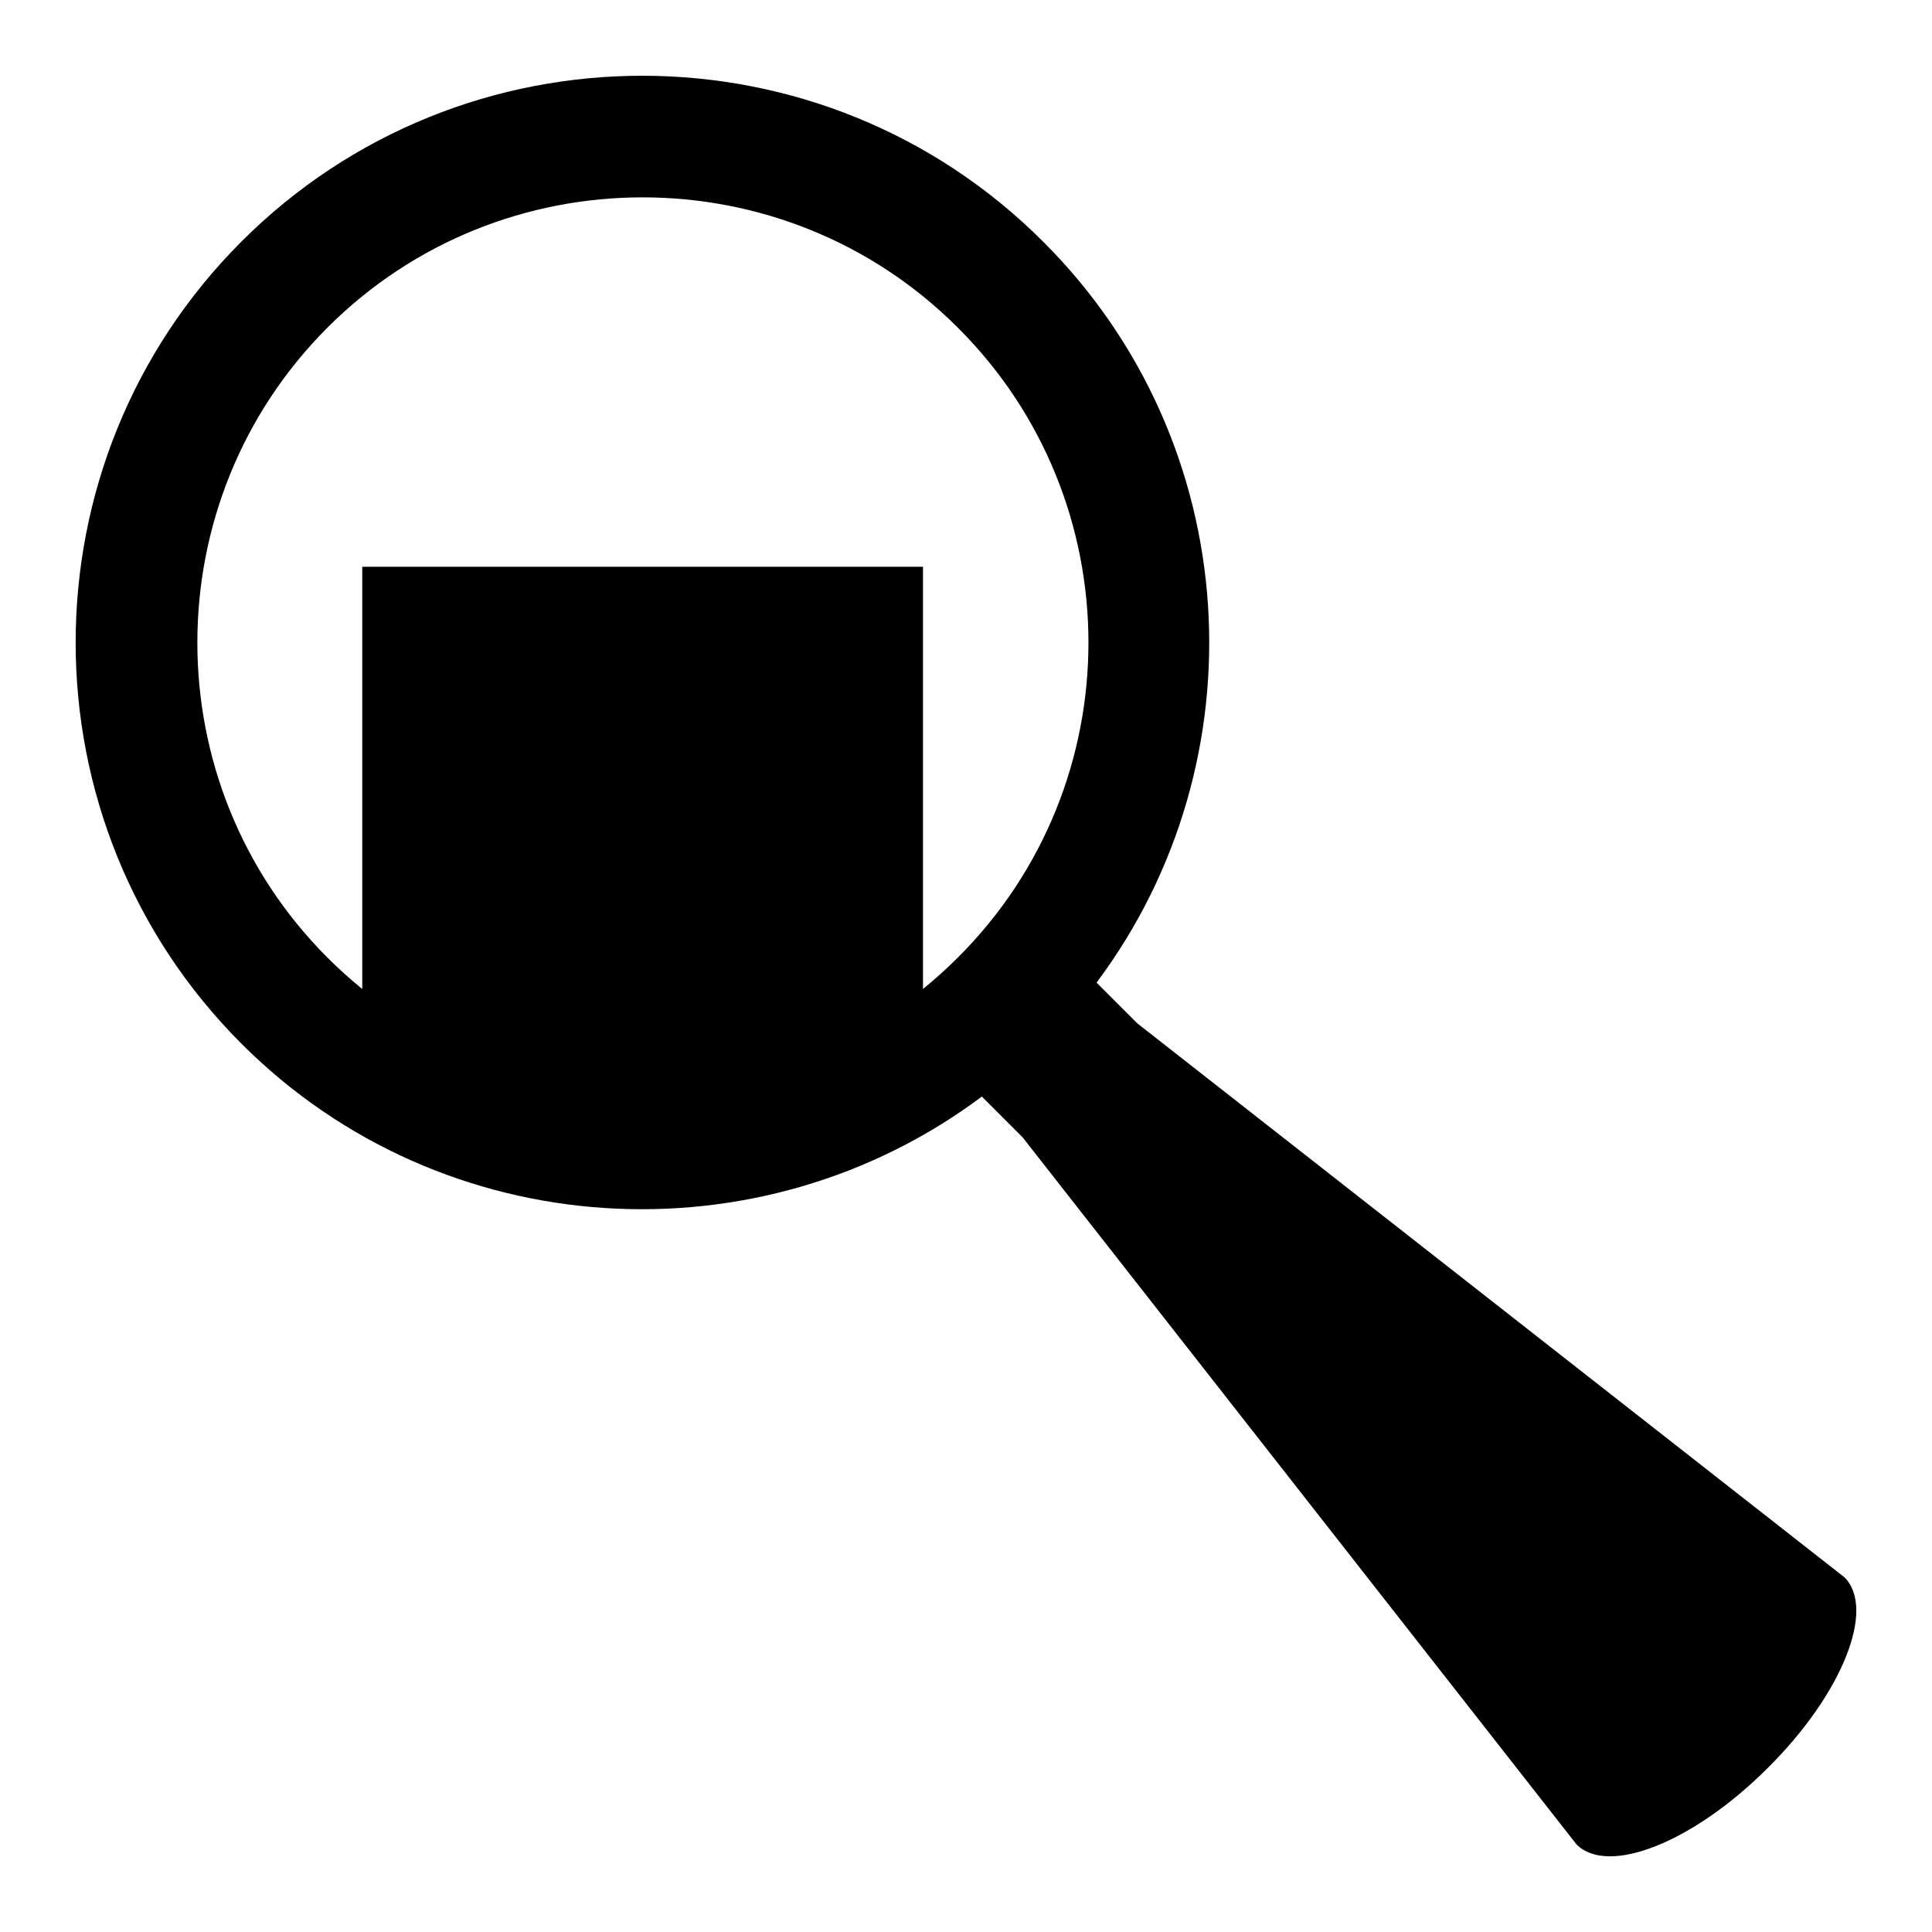
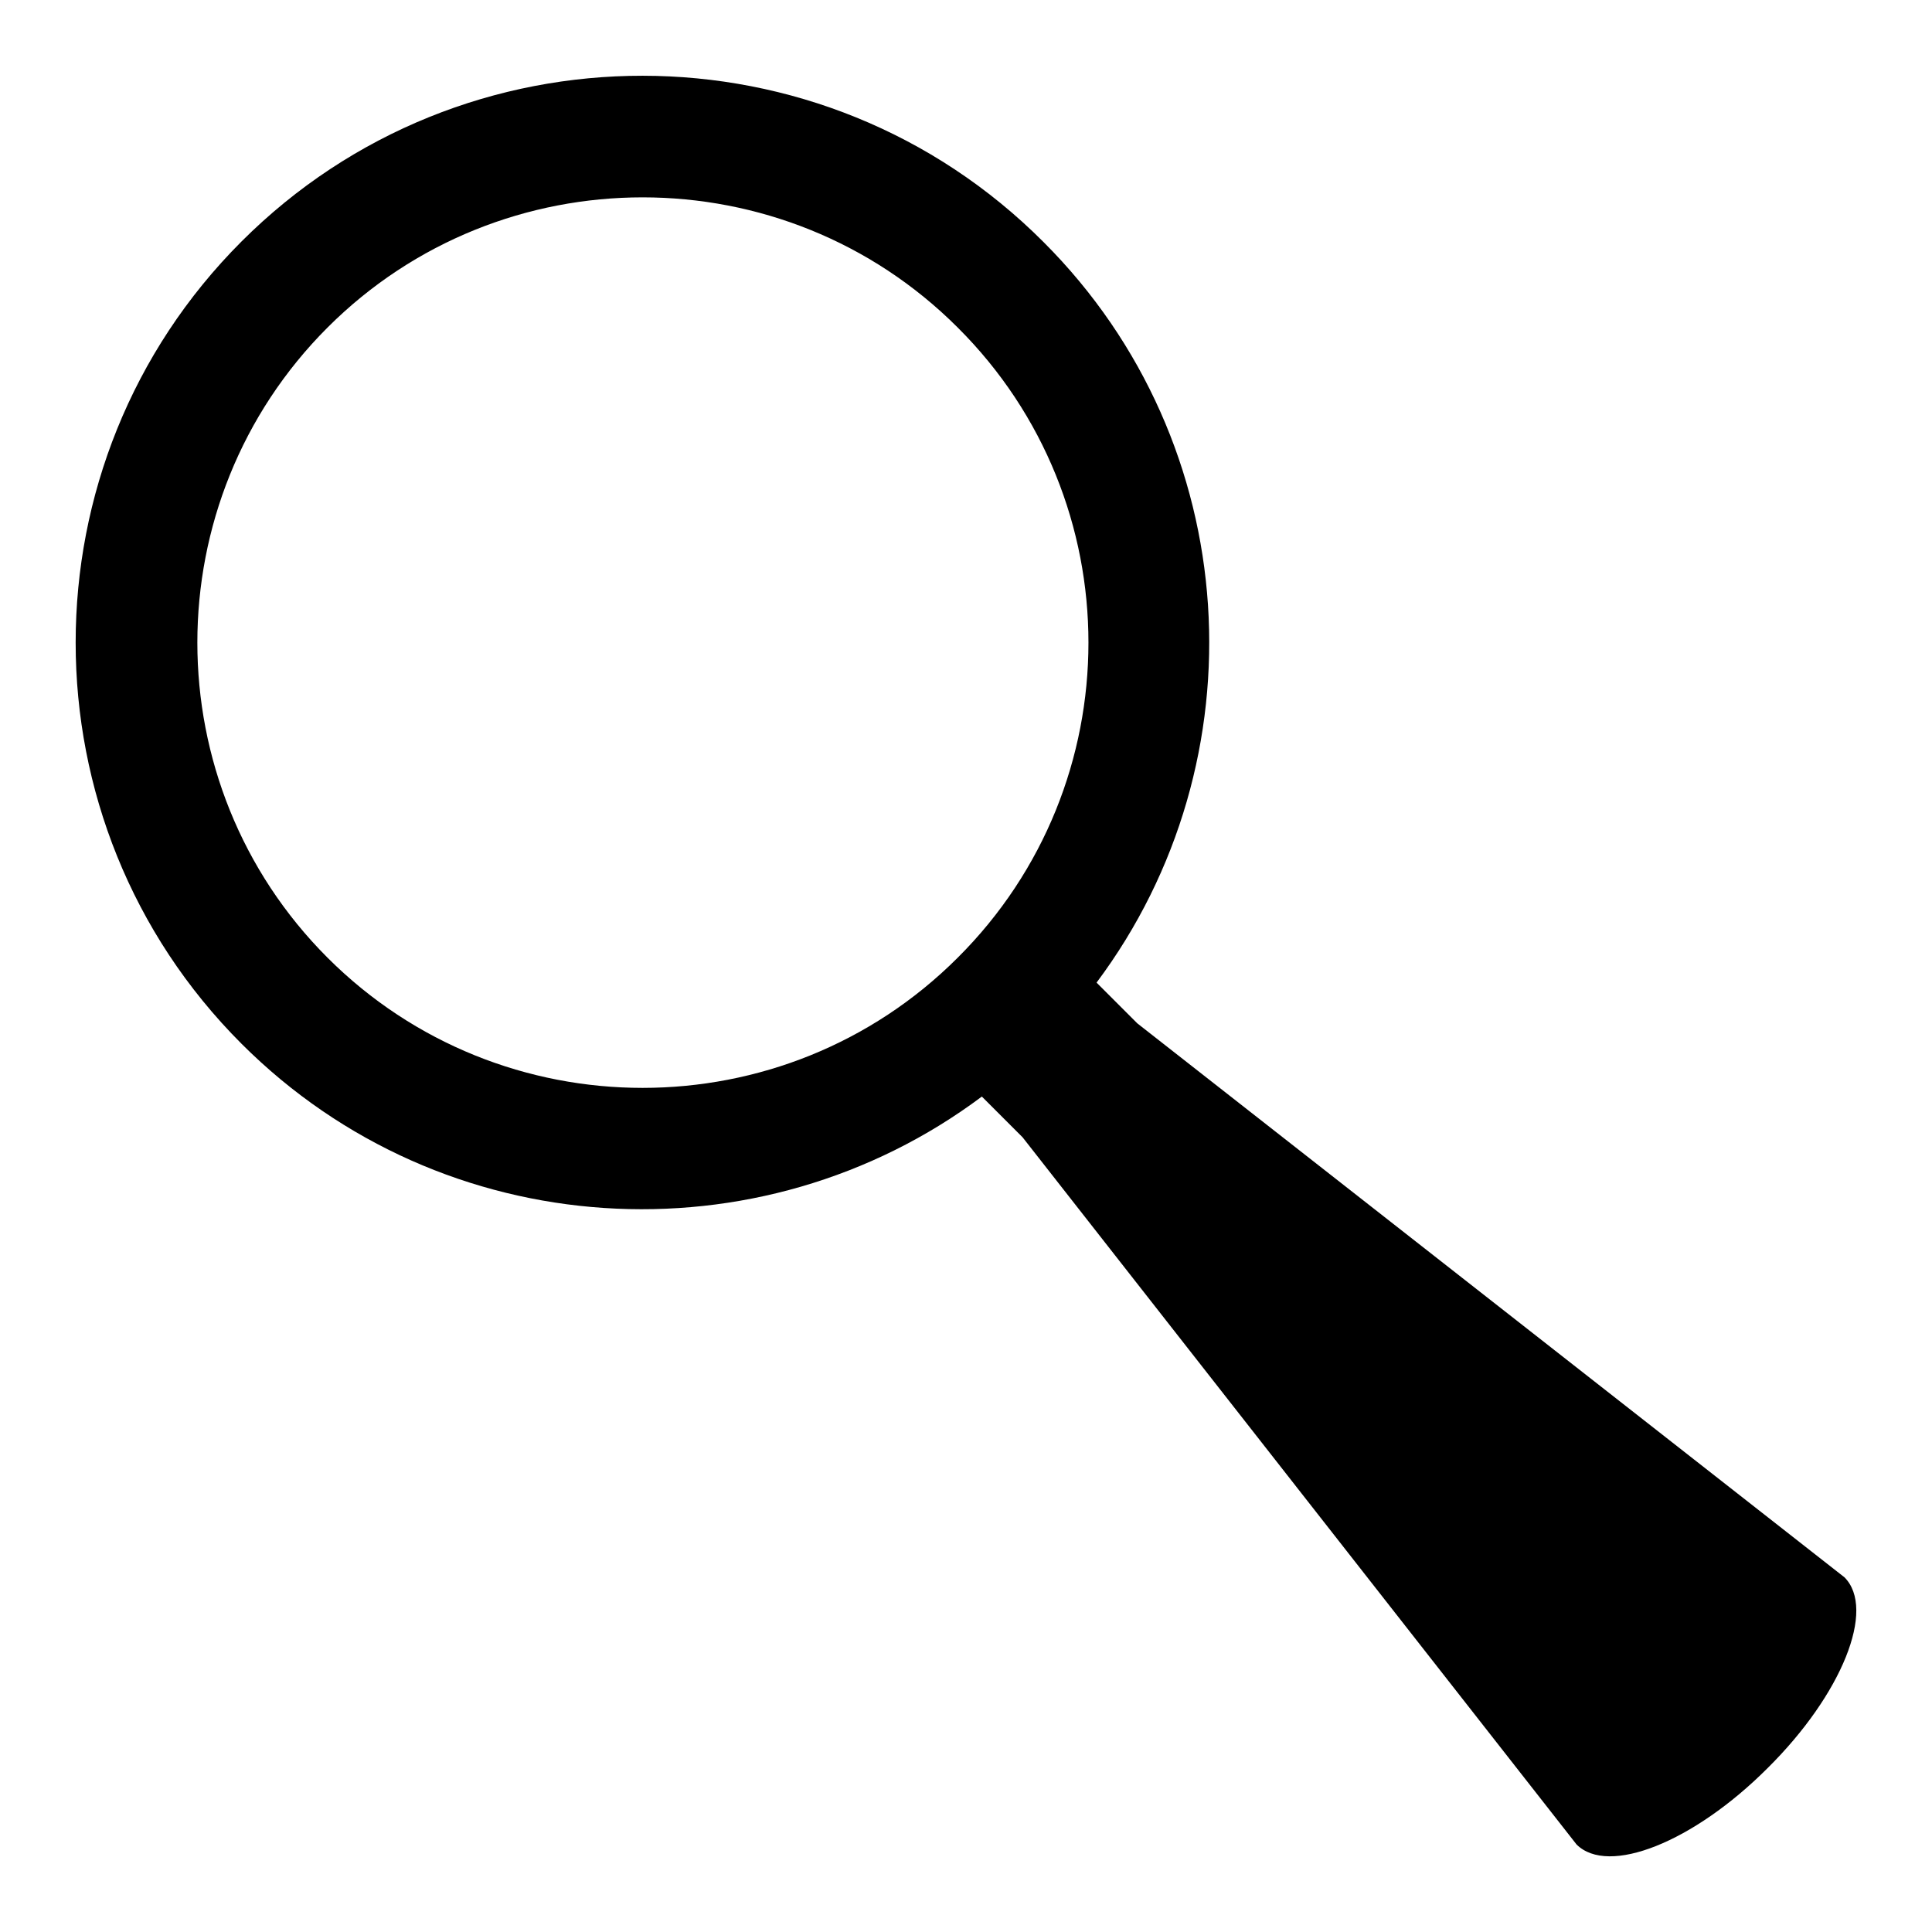
<svg xmlns="http://www.w3.org/2000/svg" version="1.1" x="0px" y="0px" viewBox="0 0 256 256" enable-background="new 0 0 256 256" xml:space="preserve">
  <g>
    <g>
      <g>
        <g>
          <path fill="#000000" d="M244.4,209l-93.7-73.4l-5.4-5.4c22-29.4,19.7-71.4-7-98.1C109,2.7,61.3,2.7,32,32s-29.3,77,0,106.3c26.7,26.7,68.7,29,98.1,7l5.4,5.4l73.4,93.7c4.2,4.2,15.5-0.3,25.3-10.1C244.1,224.5,248.6,213.2,244.4,209z M126.9,126.9c-23,23-60.5,23-83.5,0c-23-23-23-60.5,0-83.5c23-23,60.5-23,83.5,0C150,66.4,150,103.9,126.9,126.9z" />
-           <path fill="#000000" d="M48 75.1h74.3v74.3h-74.3z" />
        </g>
      </g>
      <g />
      <g />
      <g />
      <g />
      <g />
      <g />
      <g />
      <g />
      <g />
      <g />
      <g />
      <g />
      <g />
      <g />
      <g />
    </g>
  </g>
</svg>